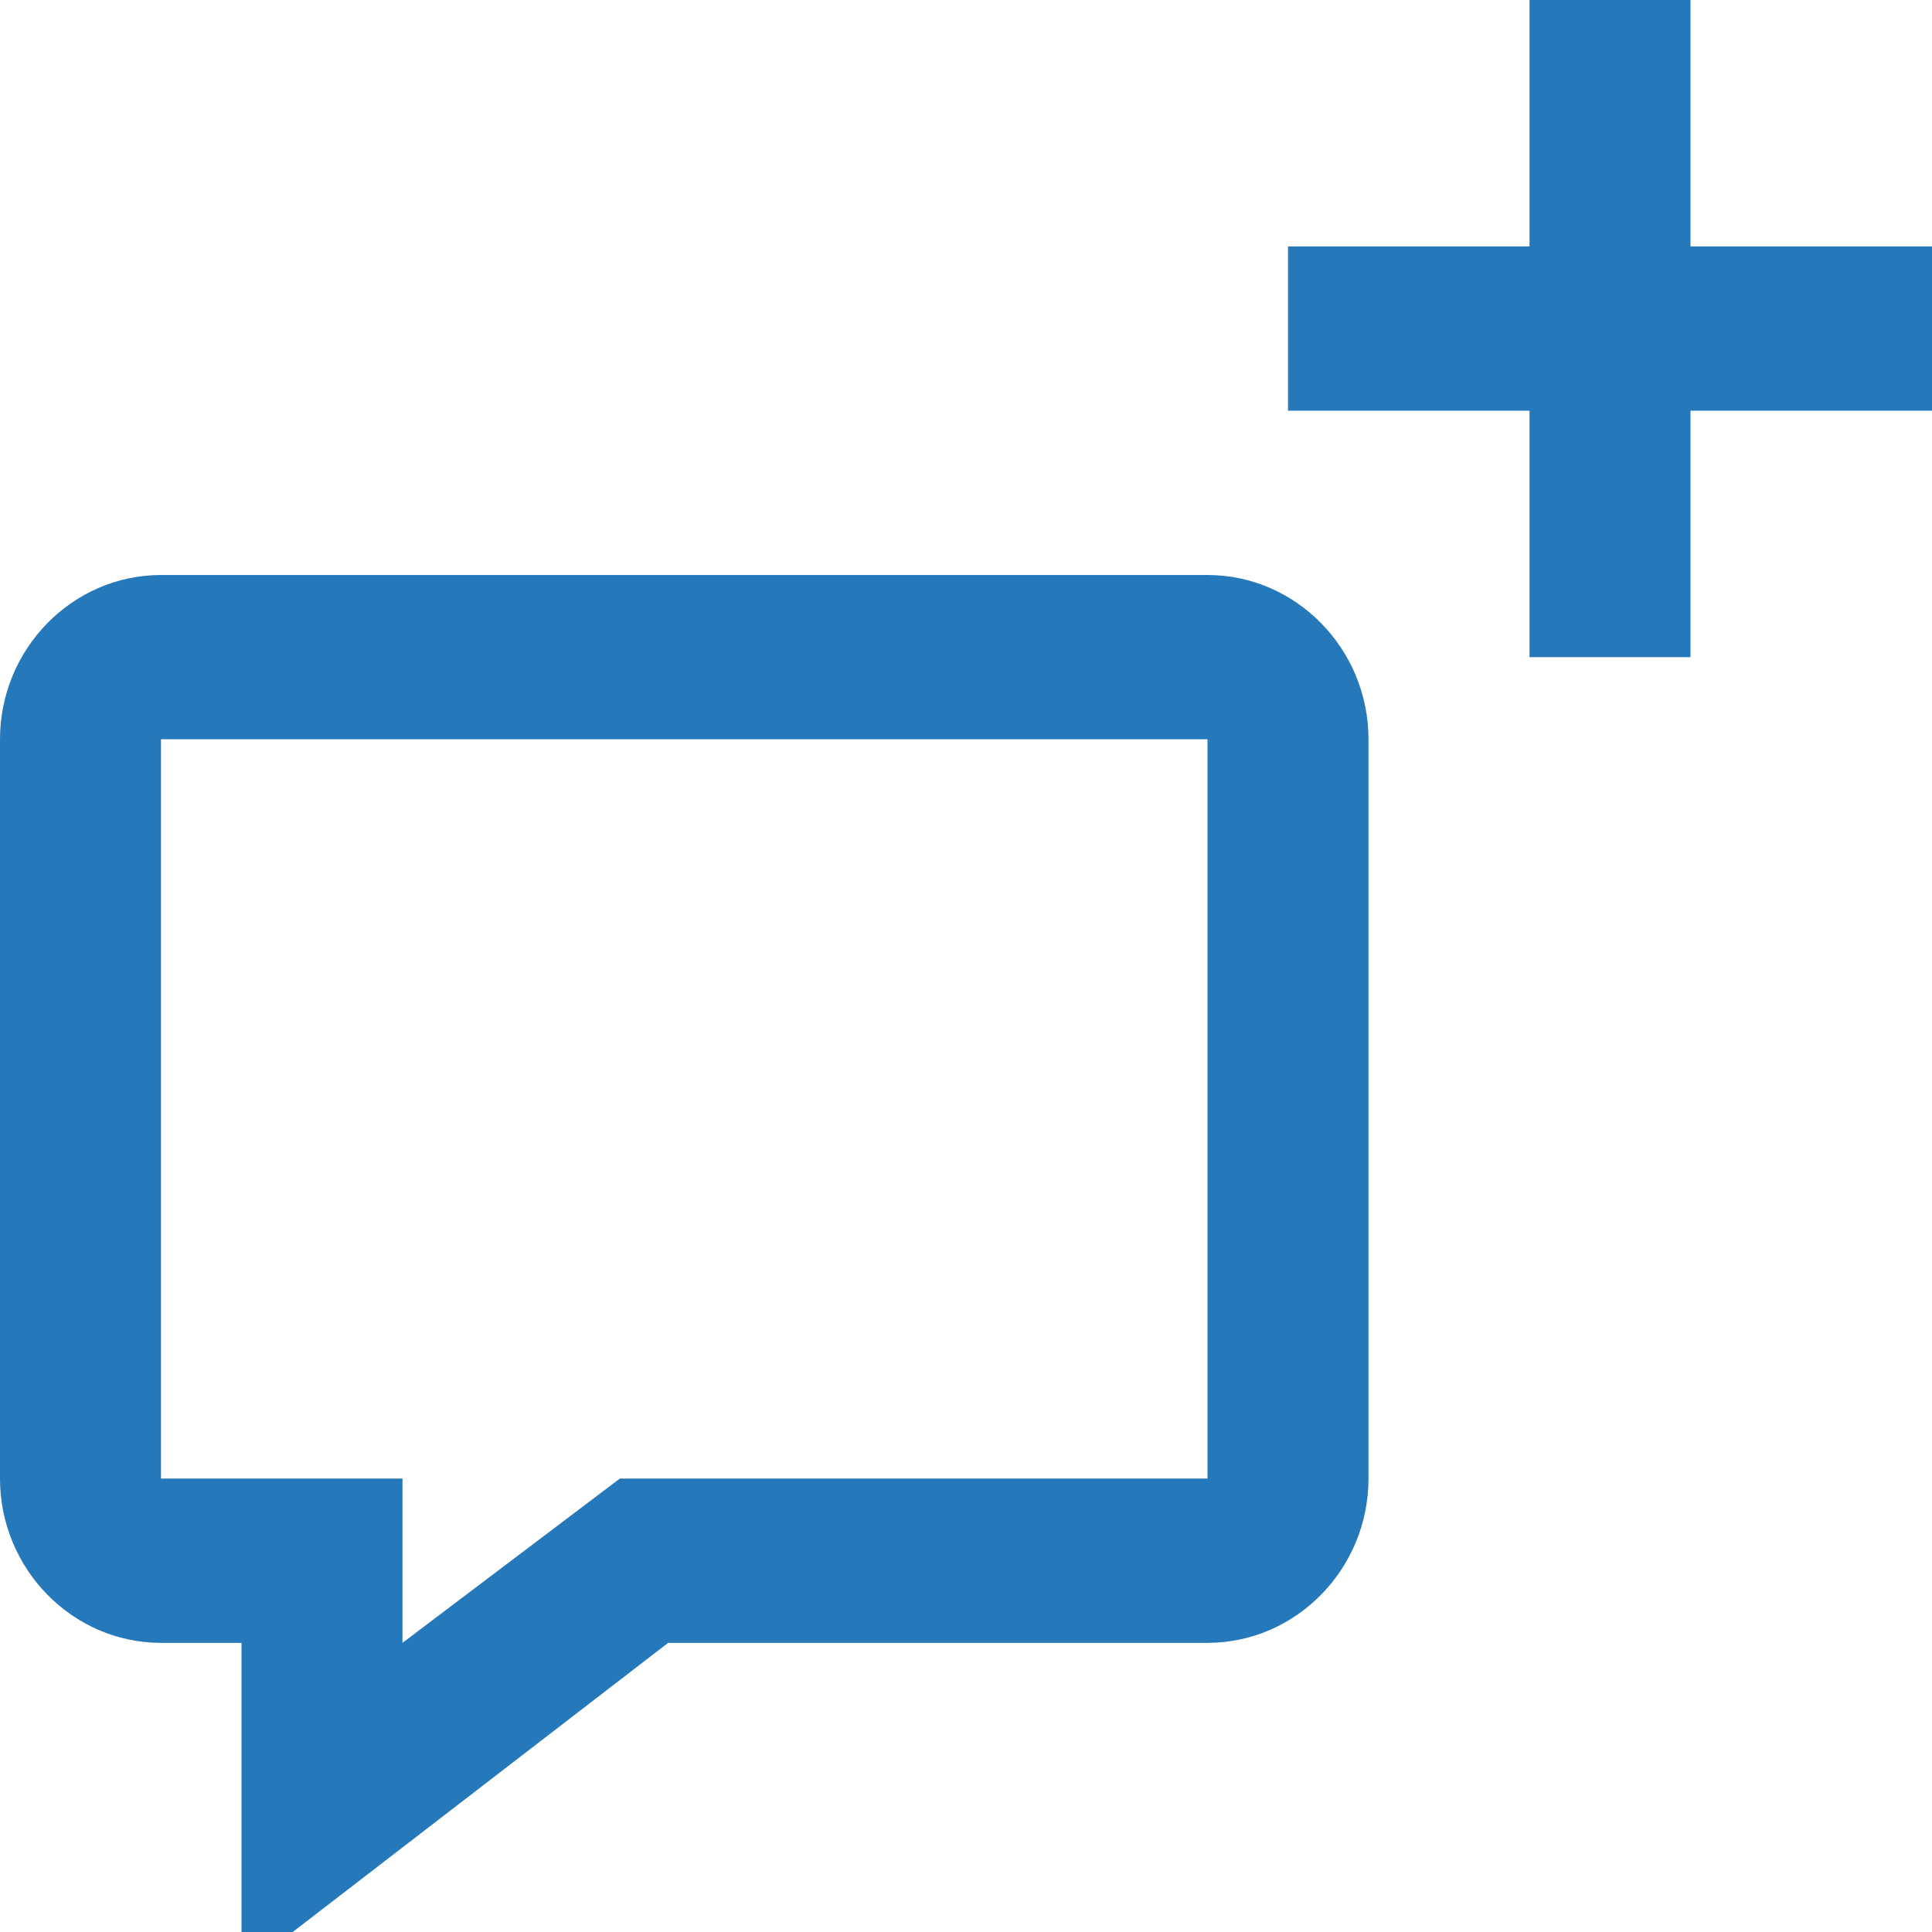
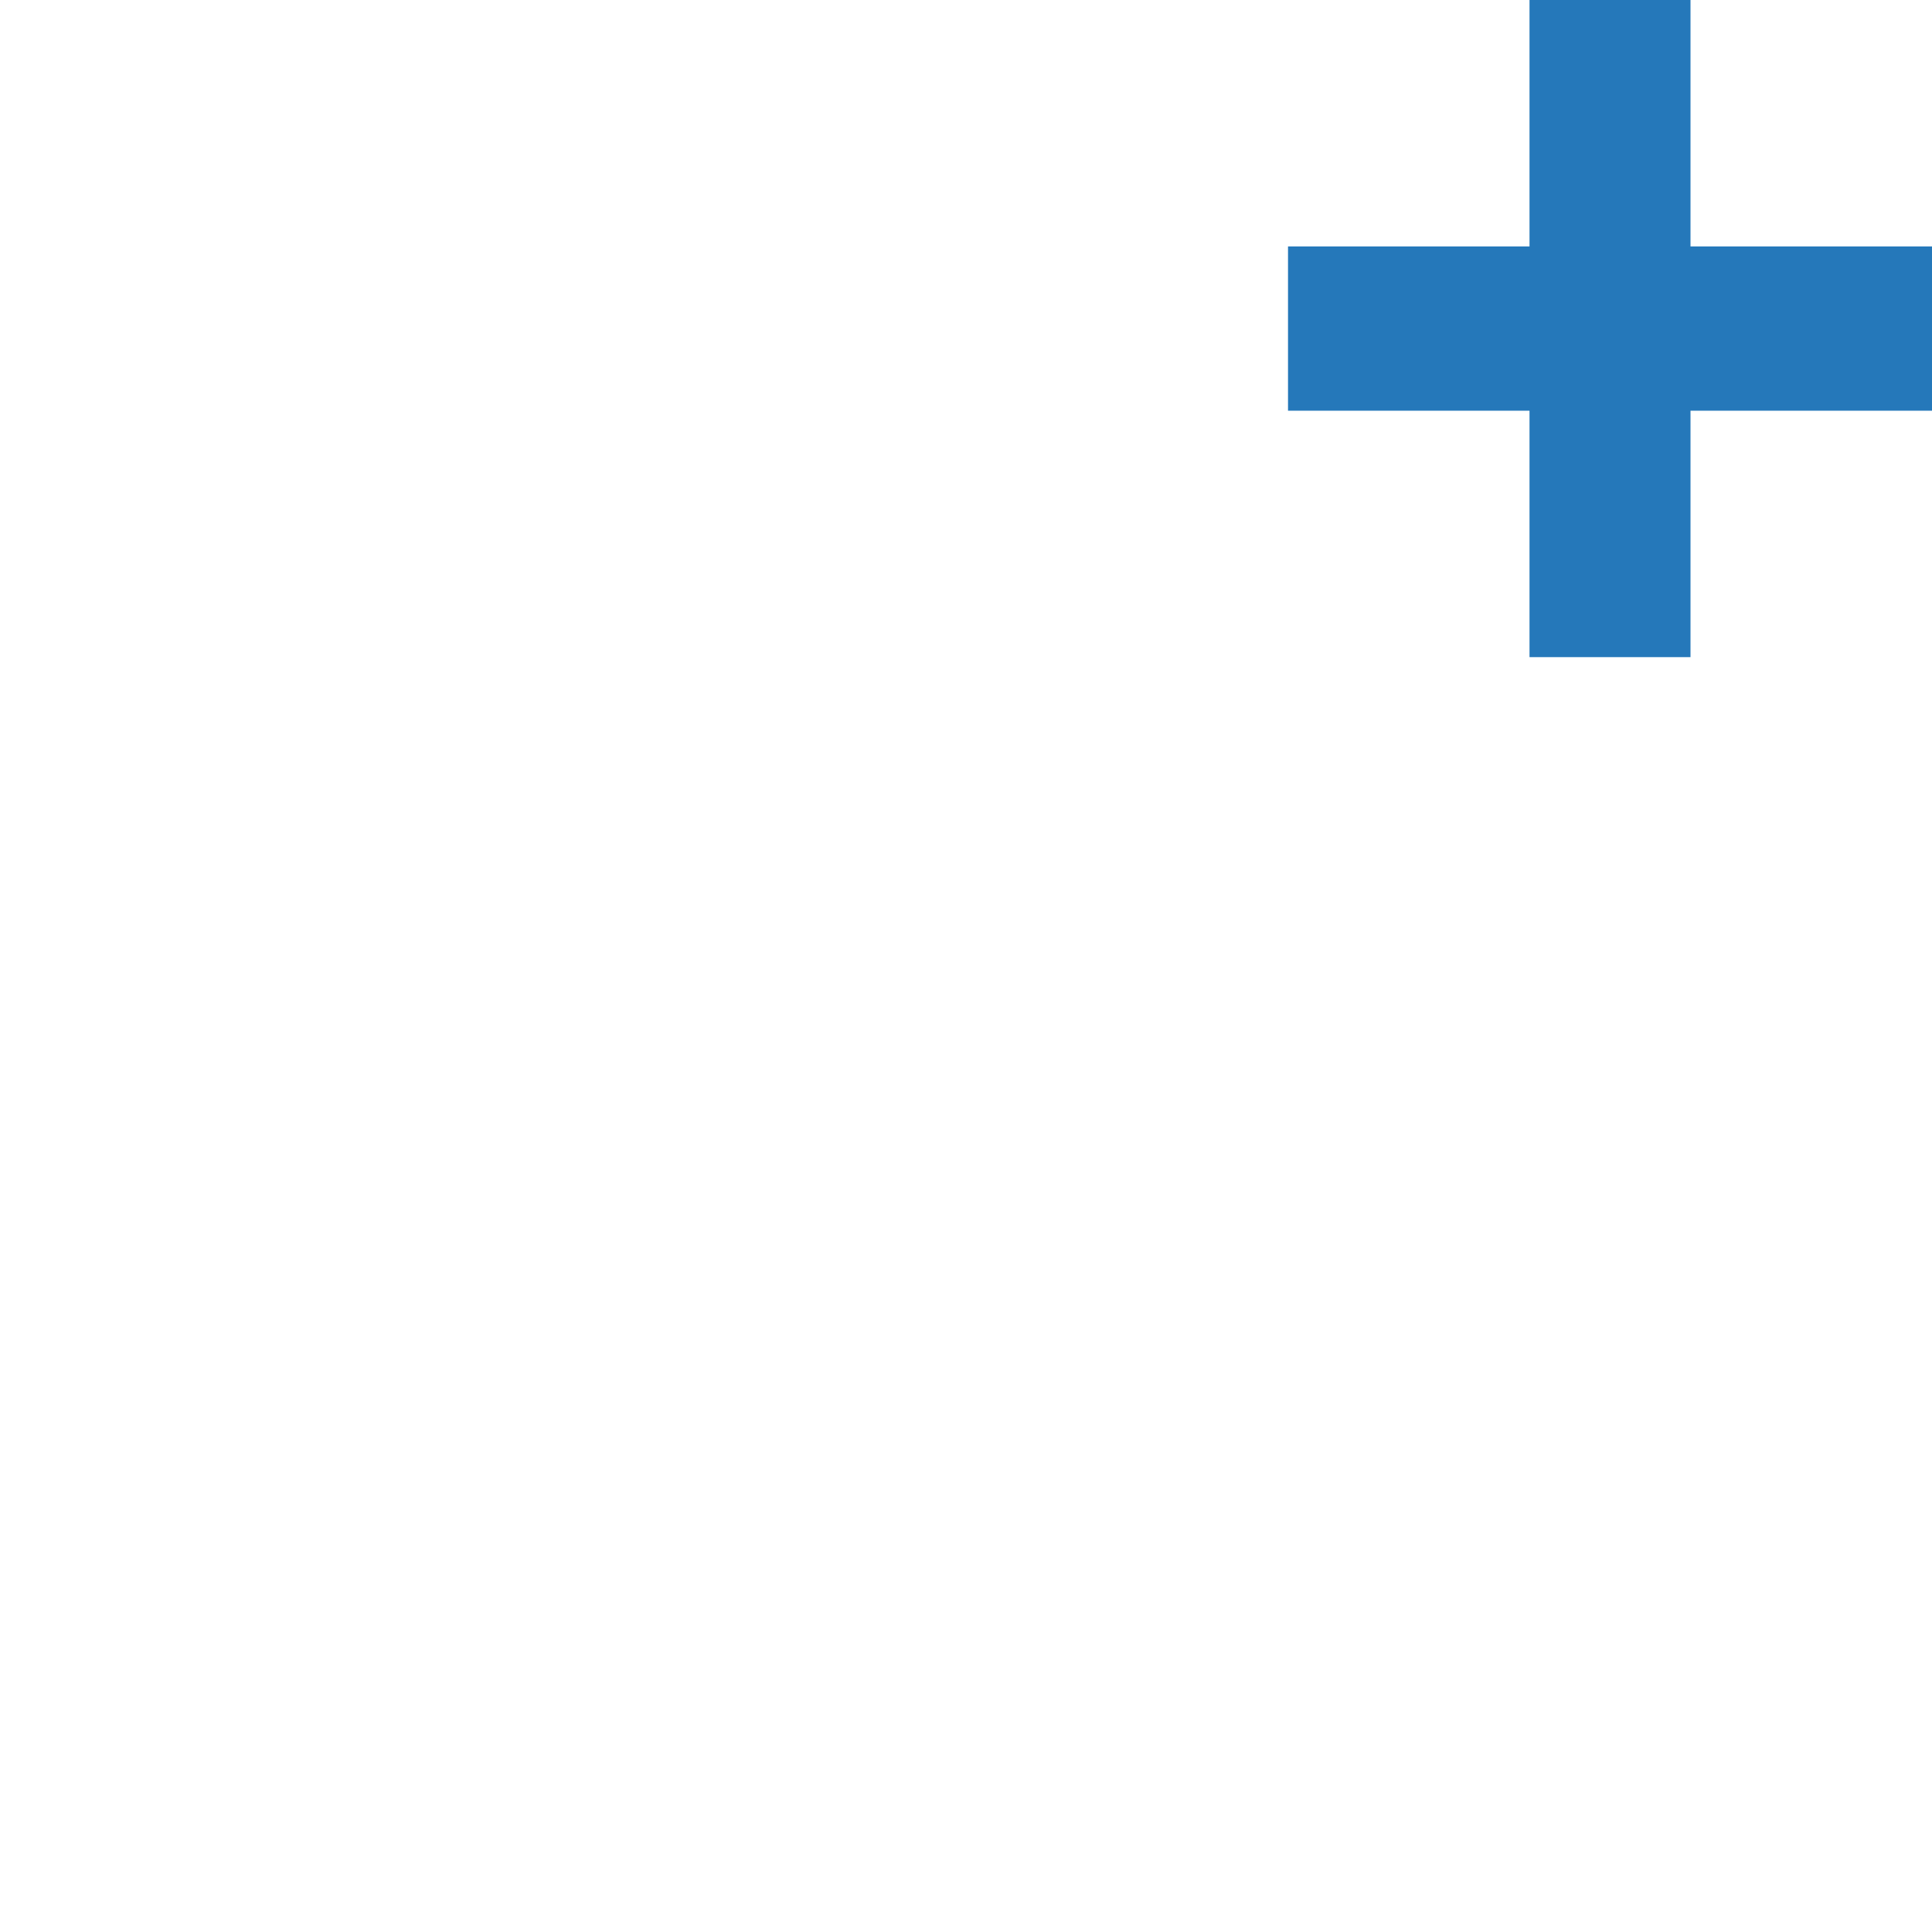
<svg xmlns="http://www.w3.org/2000/svg" version="1.1" id="Calque_1" x="0px" y="0px" width="98px" height="98px" viewBox="0 0 98 98" enable-background="new 0 0 98 98" xml:space="preserve">
  <g>
    <g>
-       <path fill="#2578BA" d="M12.25,100V83.333H8.166C3.675,83.333,0,79.584,0,75V37.5c0-4.584,3.675-8.333,8.166-8.333H61.25    c4.492,0,8.166,3.749,8.166,8.333V75c0,4.584-3.674,8.333-8.166,8.333H33.892L12.25,100z M8.166,37.5V75h12.25v8.333L31.441,75    H61.25V37.5H8.166z" />
-     </g>
+       </g>
    <g>
      <polygon fill="#2578BA" points="85.75,12.5 85.75,0 77.584,0 77.584,12.5 65.334,12.5 65.334,20.833 77.584,20.833 77.584,33.333     85.75,33.333 85.75,20.833 98,20.833 98,12.5   " />
    </g>
  </g>
</svg>